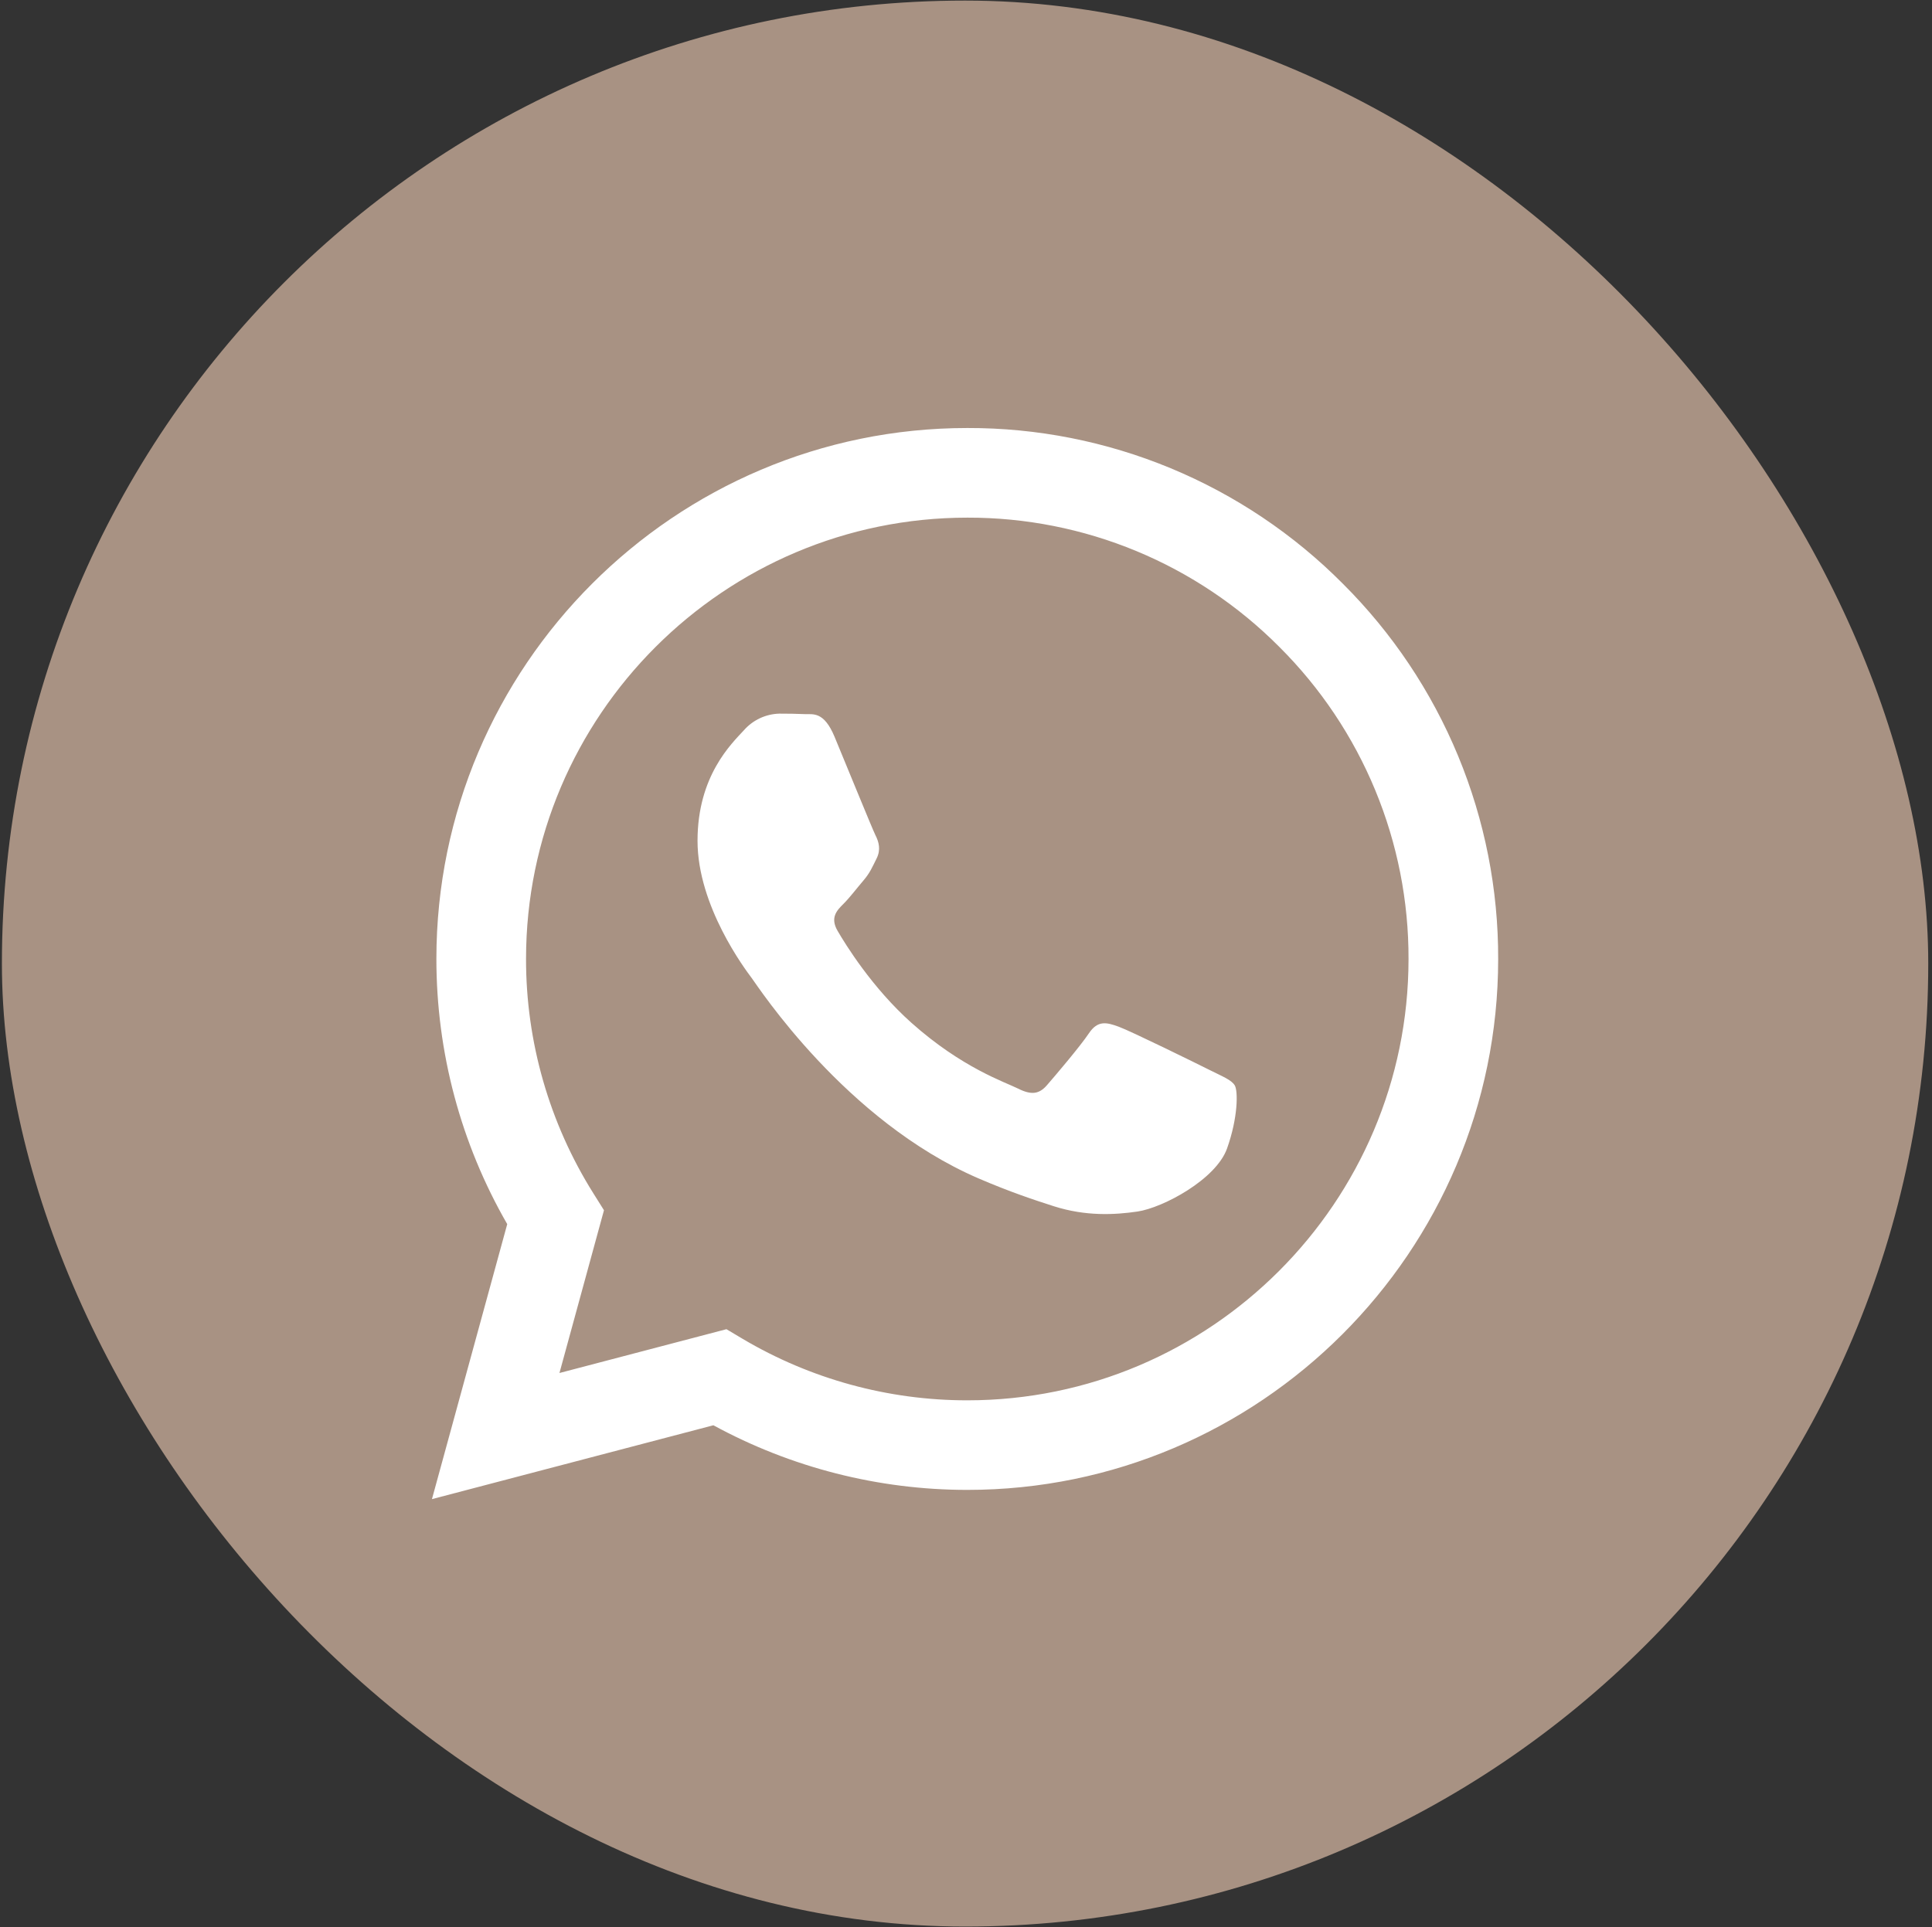
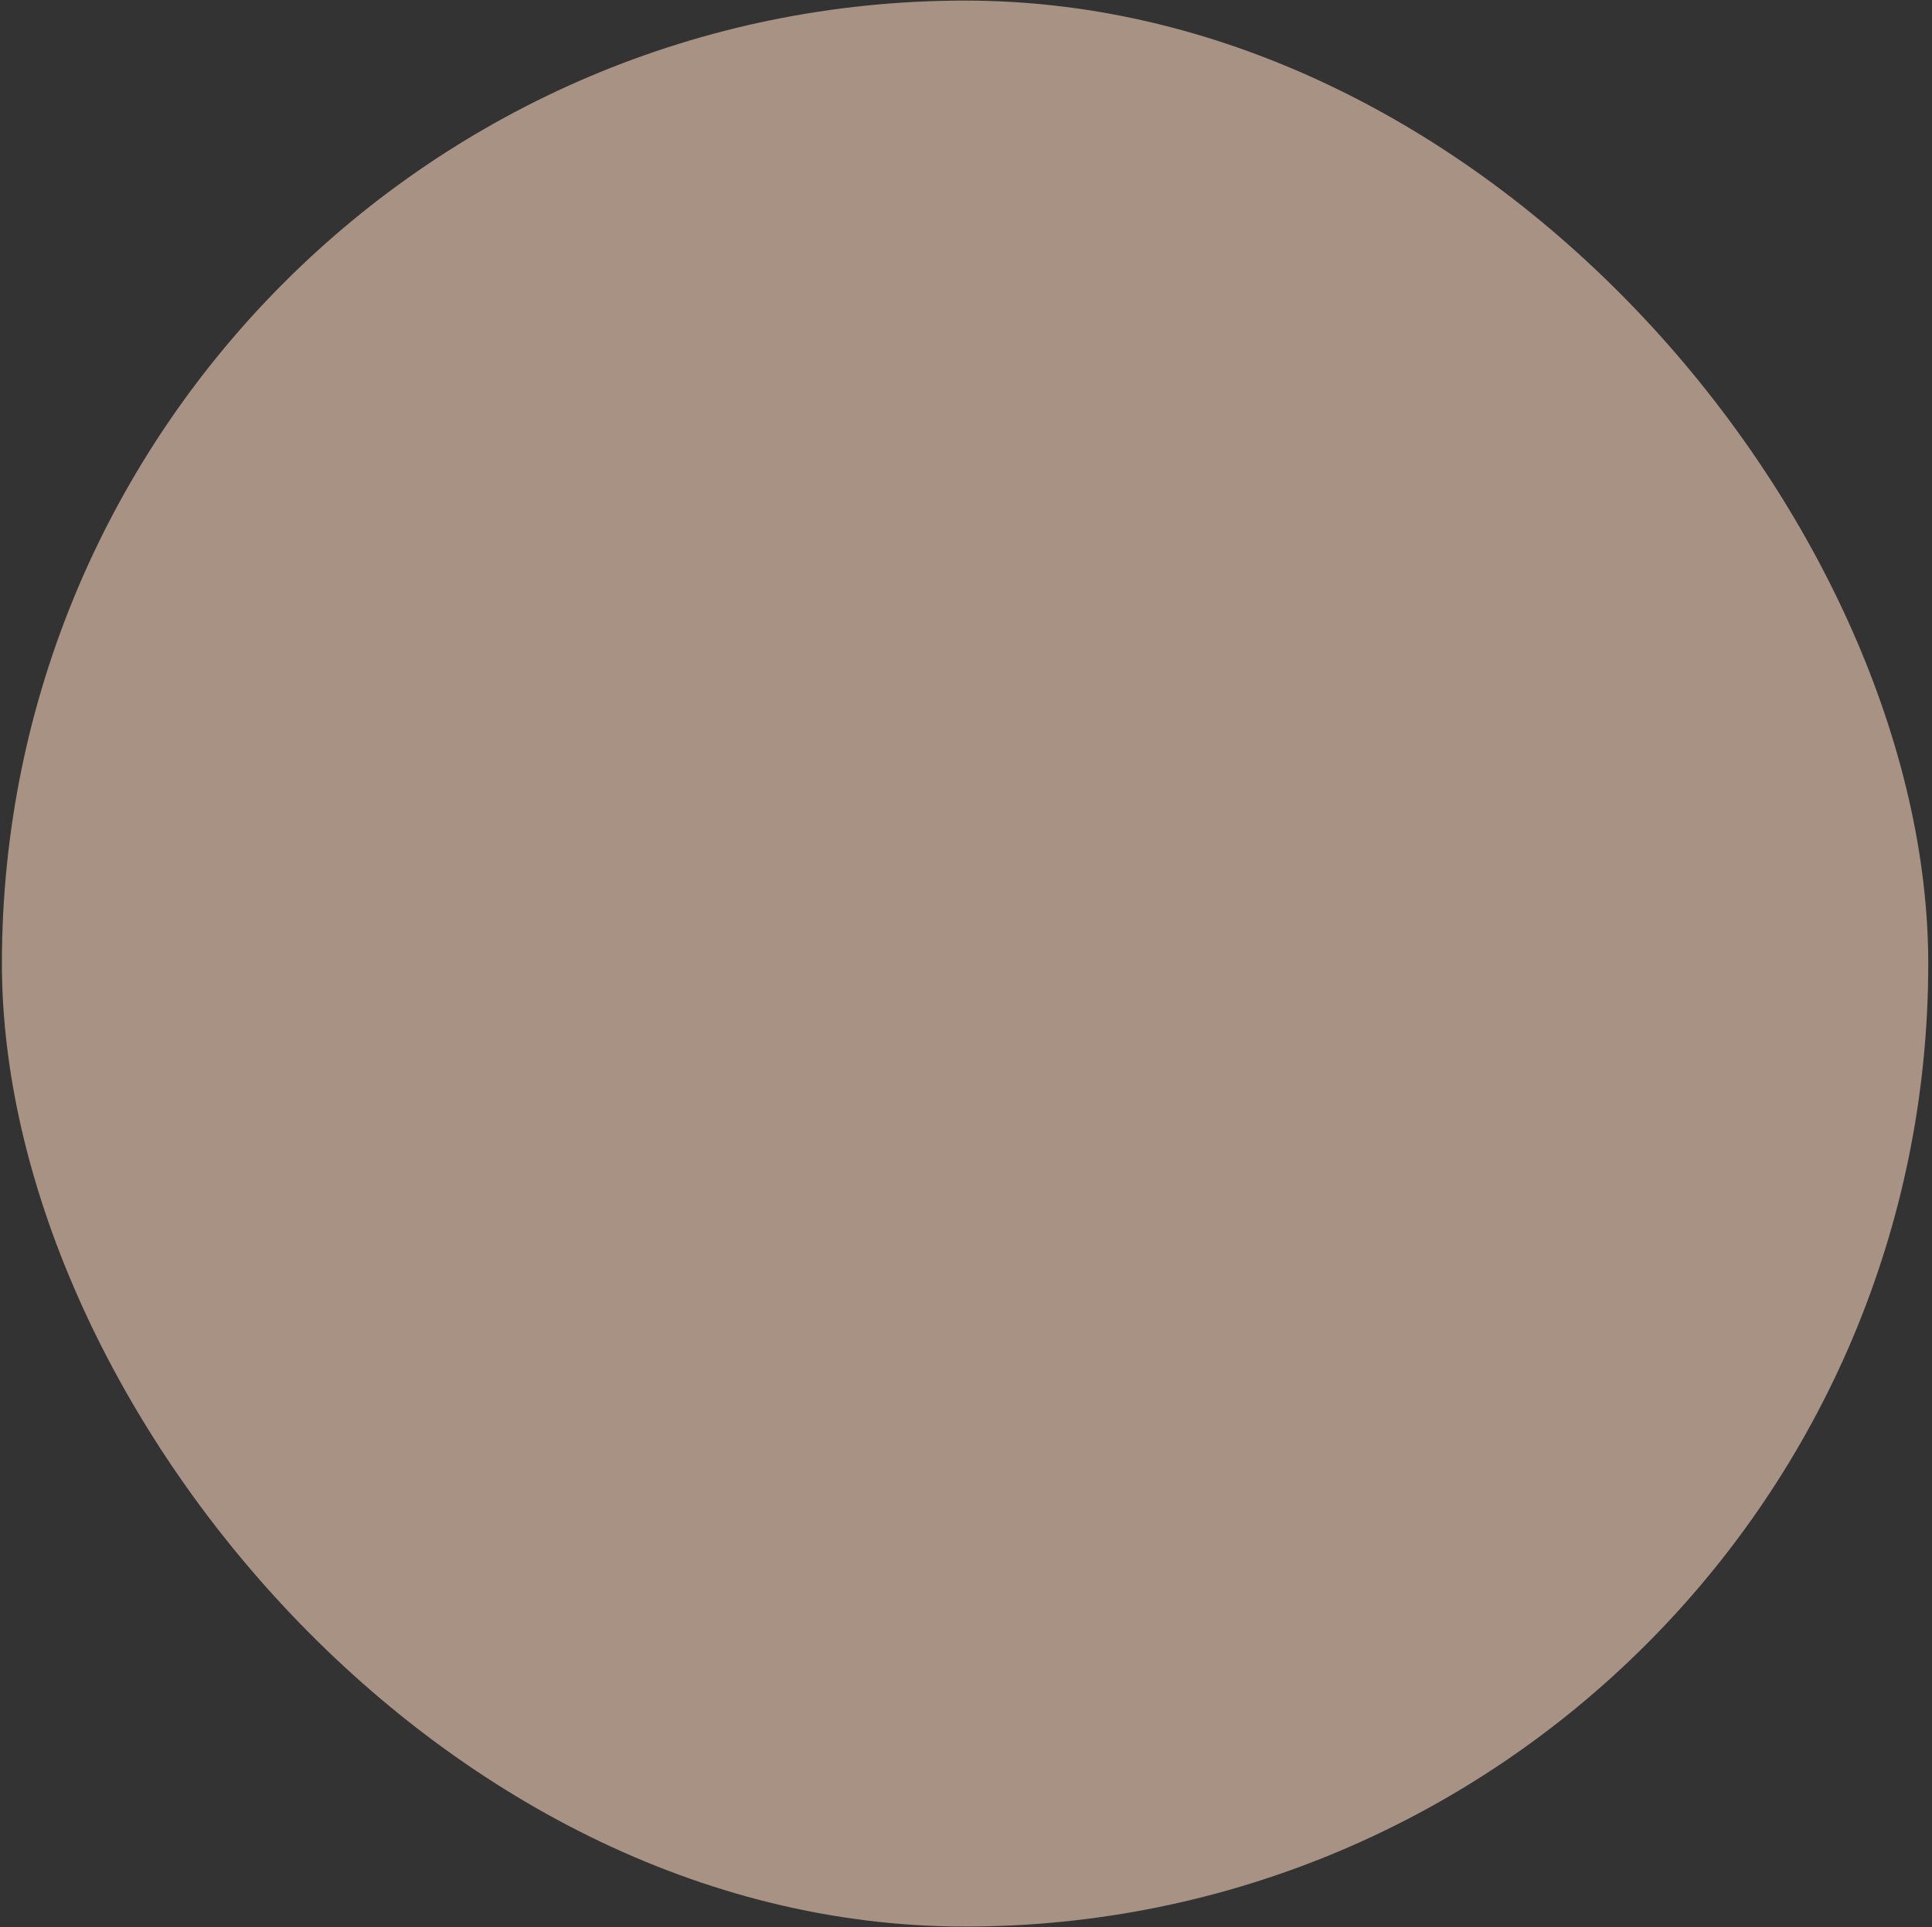
<svg xmlns="http://www.w3.org/2000/svg" width="430" height="429" viewBox="0 0 430 429" fill="none">
  <rect x="0" y="0" width="430" height="429" fill="#333333" stroke="none" />
  <rect x="0.424" y="0.13" width="428.741" height="428.741" rx="214.37" fill="#A89283" />
-   <path fill-rule="evenodd" clip-rule="evenodd" d="M298.869 129.934C287.923 118.916 274.9 110.179 260.553 104.231C246.207 98.282 230.822 95.239 215.291 95.279C150.167 95.279 97.151 148.281 97.125 213.432C97.125 234.254 102.561 254.576 112.893 272.502L96.138 333.718L158.775 317.279C176.101 326.71 195.512 331.656 215.239 331.665H215.291C280.403 331.665 333.419 278.662 333.445 213.511C333.49 197.987 330.457 182.607 324.522 168.262C318.588 153.916 309.868 140.889 298.869 129.934ZM215.291 311.725H215.252C197.661 311.726 180.395 306.994 165.263 298.023L161.683 295.891L124.515 305.644L134.425 269.409L132.096 265.698C122.261 250.041 117.055 231.922 117.078 213.432C117.104 159.285 161.157 115.232 215.331 115.232C228.233 115.203 241.012 117.734 252.93 122.677C264.847 127.62 275.666 134.878 284.759 144.03C293.902 153.139 301.148 163.969 306.08 175.895C311.012 187.821 313.531 200.606 313.492 213.511C313.465 267.659 269.413 311.725 215.291 311.725ZM269.163 238.163C266.201 236.676 251.697 229.542 248.986 228.555C246.288 227.568 244.326 227.081 242.352 230.029C240.378 232.977 234.718 239.624 232.994 241.598C231.27 243.573 229.546 243.81 226.597 242.335C223.649 240.861 214.133 237.742 202.854 227.686C194.075 219.855 188.152 210.194 186.428 207.233C184.703 204.272 186.243 202.679 187.731 201.205C189.06 199.889 190.679 197.756 192.153 196.032C193.627 194.308 194.114 193.084 195.101 191.11C196.088 189.135 195.601 187.411 194.851 185.937C194.114 184.45 188.204 169.919 185.743 164.01C183.361 158.284 180.926 159.048 179.11 158.969C177.229 158.892 175.346 158.857 173.463 158.863C171.966 158.902 170.493 159.249 169.136 159.883C167.78 160.517 166.569 161.424 165.579 162.549C162.868 165.51 155.247 172.644 155.247 187.174C155.247 201.705 165.829 215.749 167.304 217.723C168.778 219.697 188.126 249.509 217.74 262.302C224.794 265.342 230.296 267.159 234.574 268.527C241.641 270.778 248.078 270.449 253.171 269.699C258.844 268.857 270.637 262.565 273.098 255.668C275.559 248.772 275.559 242.862 274.822 241.625C274.085 240.388 272.098 239.637 269.163 238.163Z" fill="white" />
</svg>